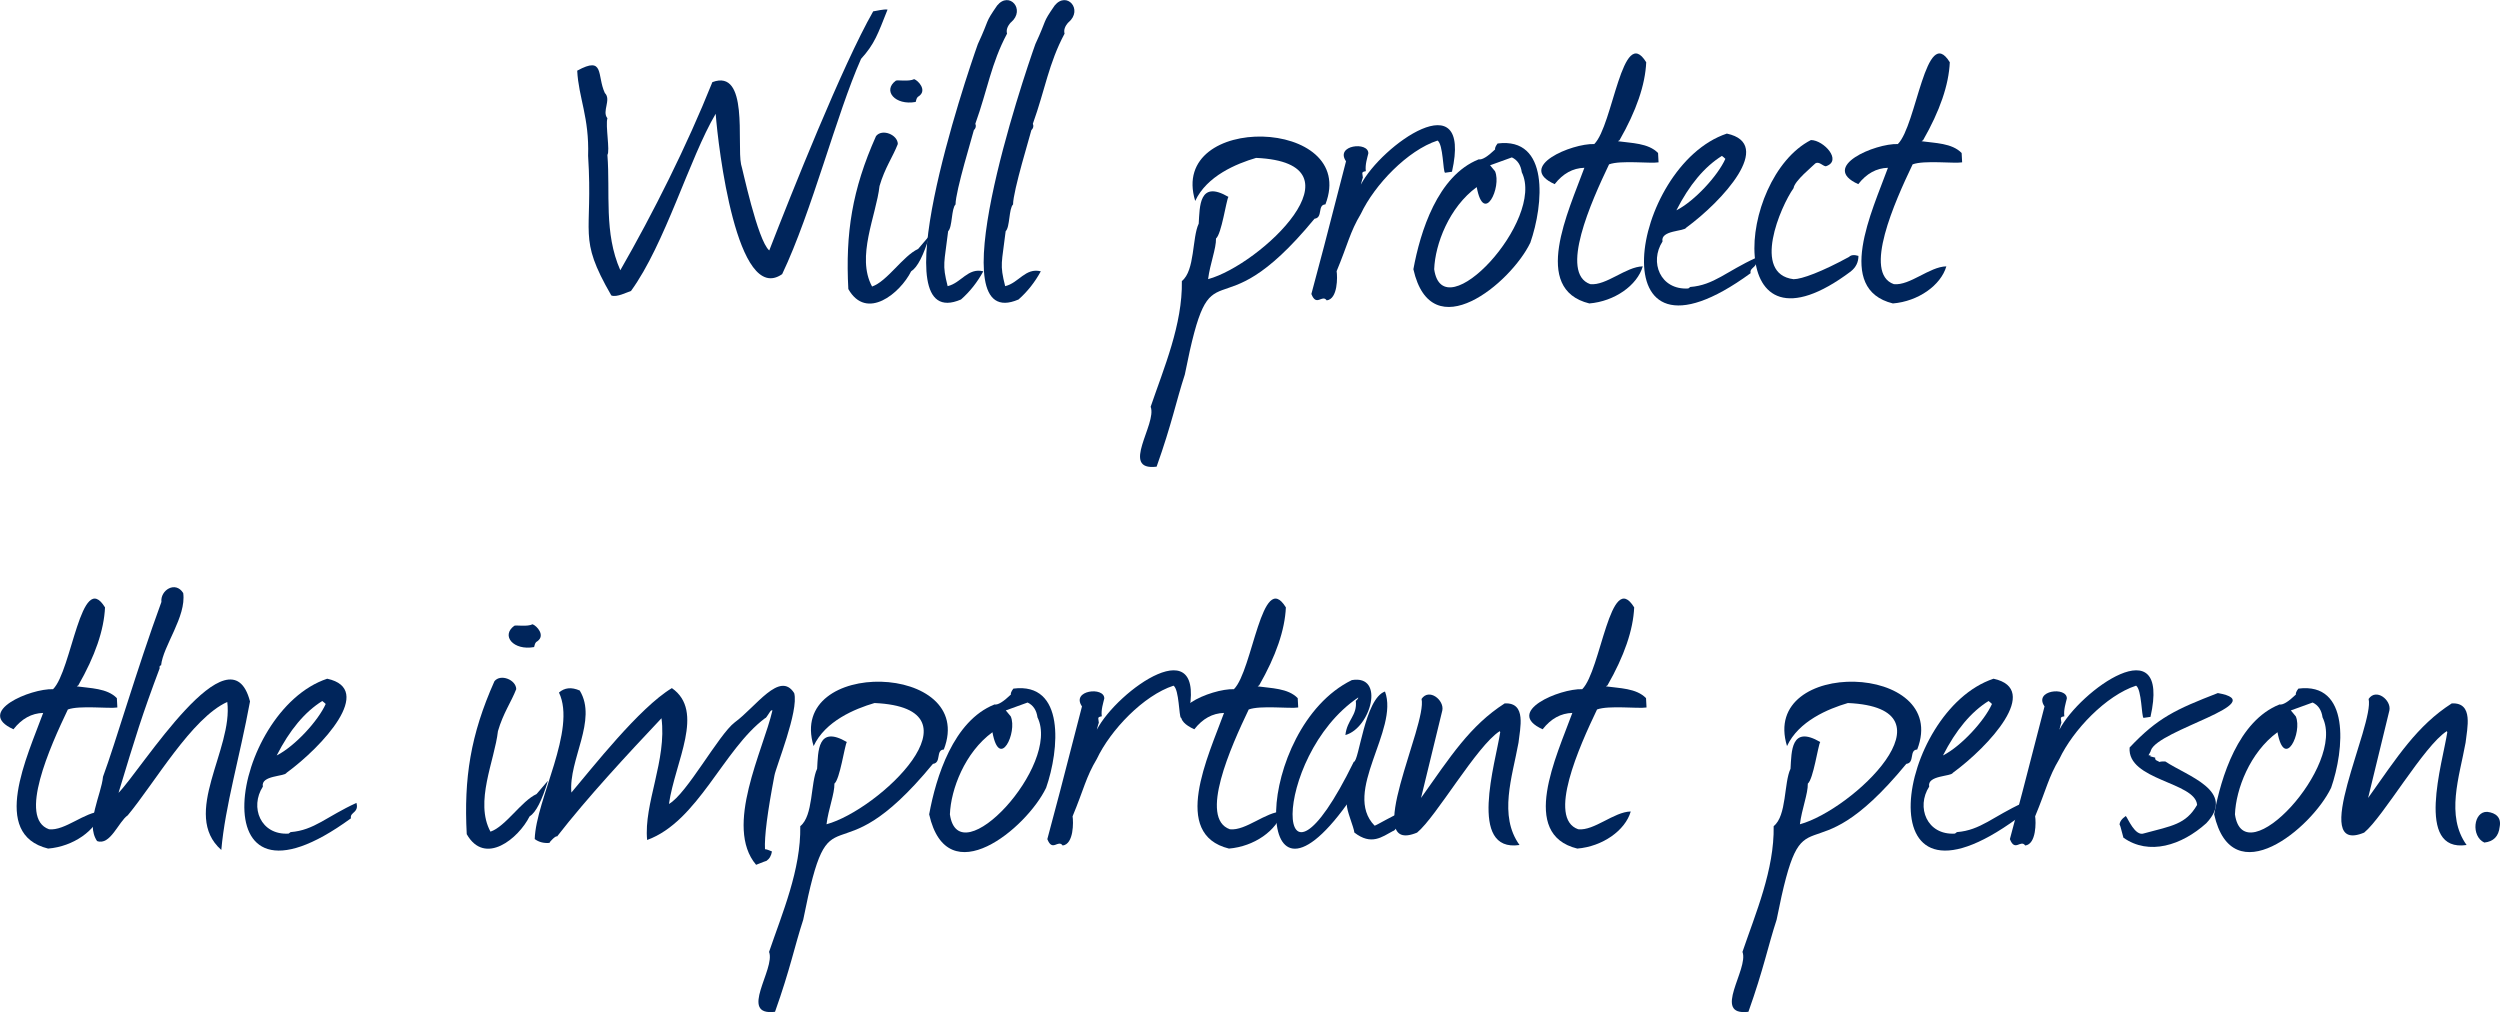
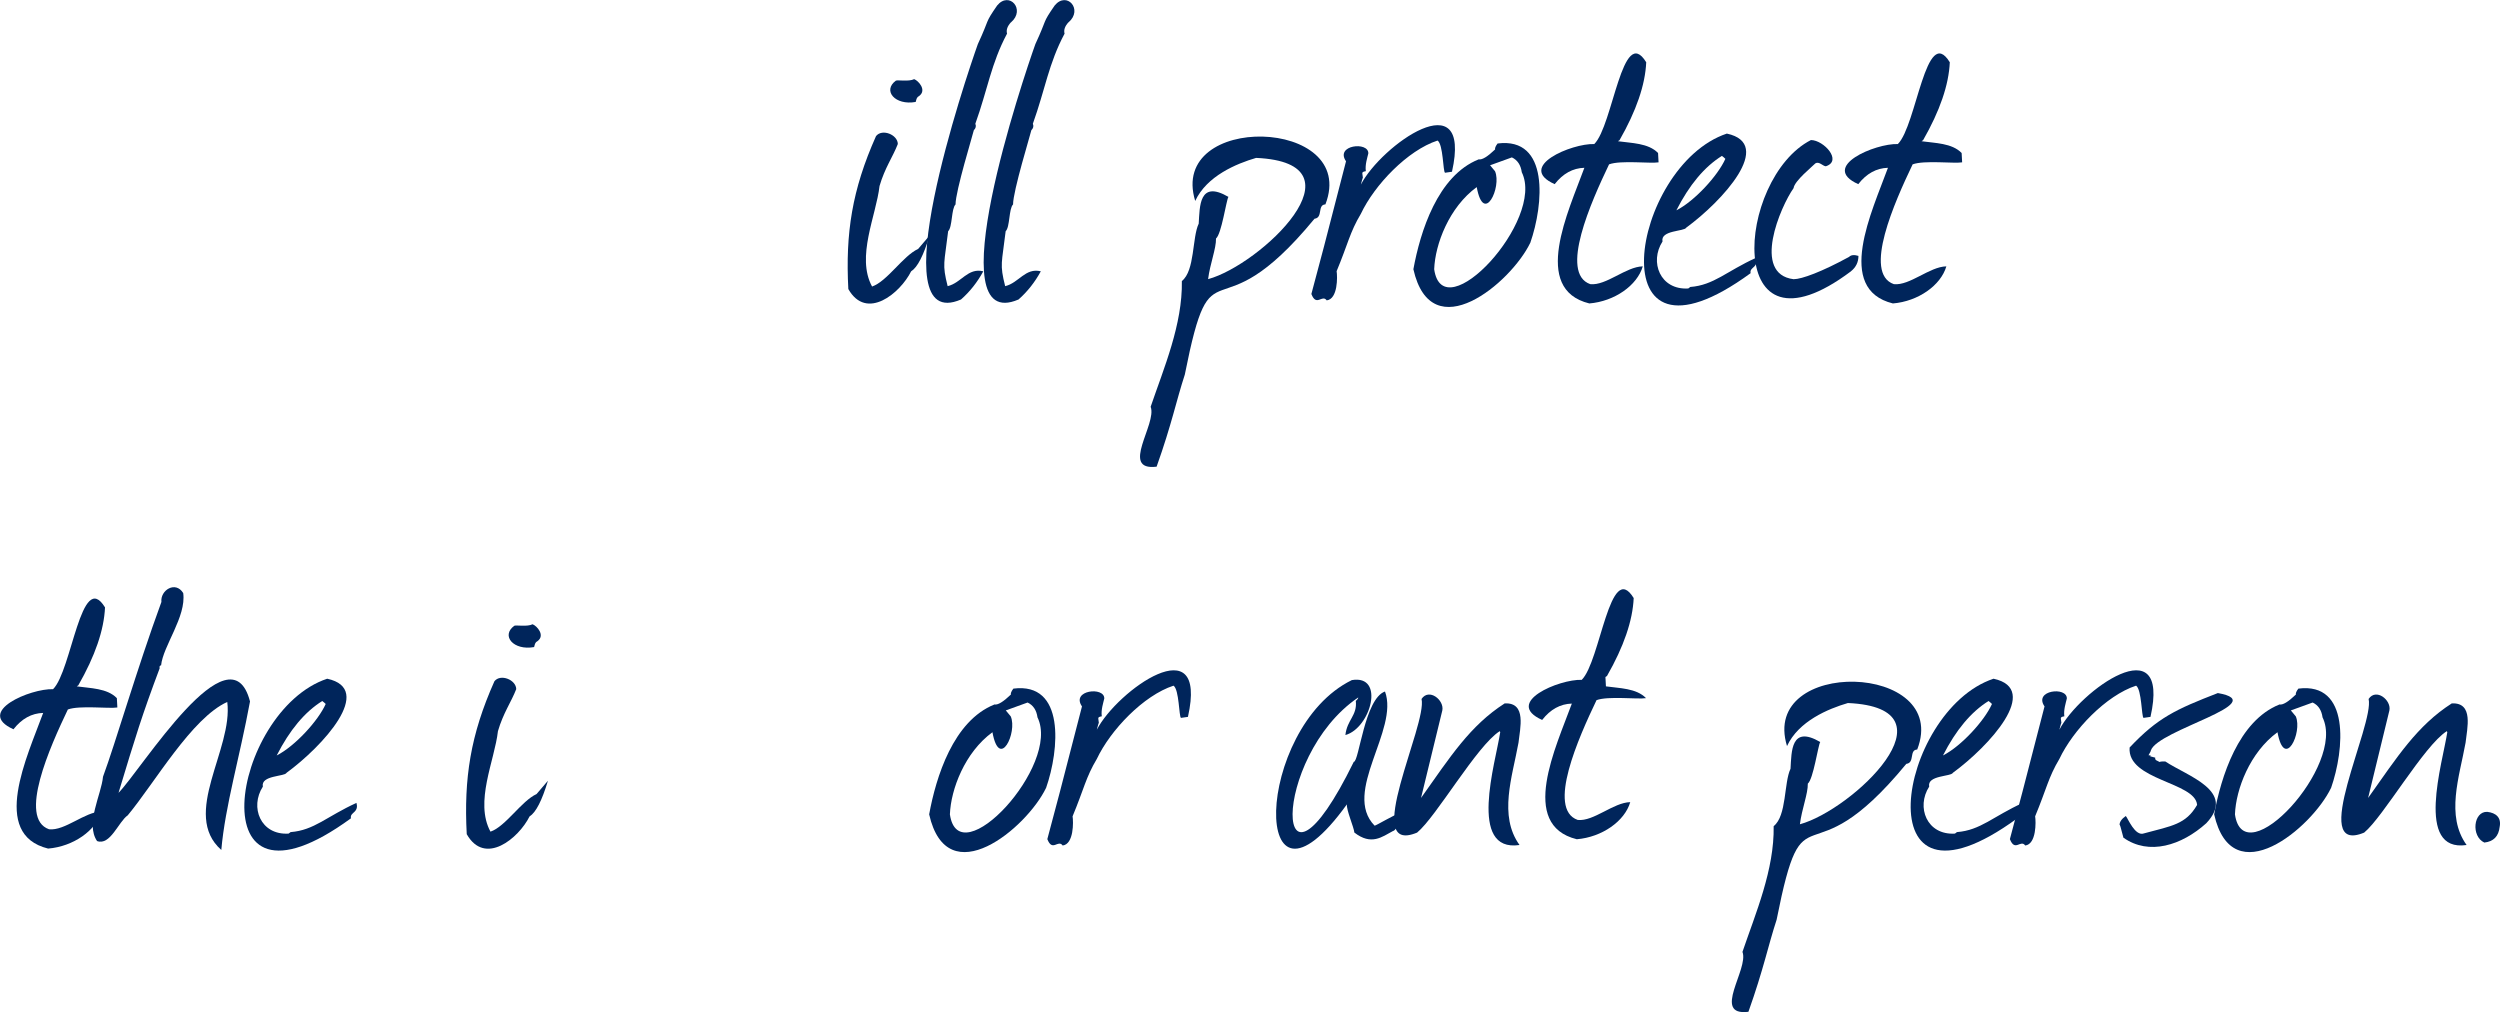
<svg xmlns="http://www.w3.org/2000/svg" id="_レイヤー_2" data-name="レイヤー 2" viewBox="0 0 398.99 161.54">
  <defs>
    <style>
      .cls-1 {
        fill: #00255b;
        stroke-width: 0px;
      }
    </style>
  </defs>
  <g id="concept">
    <g>
-       <path class="cls-1" d="M137.41,9.42c-3.9,8.76-7.82,24.33-12.58,34.33-7.23,5.05-10.22-20.37-10.61-25.59-4.17,7.03-8.08,20.82-13.52,28.28-.63.19-2.29,1.07-3.14.71-5.46-9.49-2.88-9.39-3.7-22.28.2-6.14-1.52-9.28-1.74-13.59,4.42-2.43,3.11.79,4.41,3.56,1.08,1.07-.51,2.93.41,4.03-.34,1.13.44,5.21,0,5.85.47,6.1-.58,12.43,2.06,18.41,5.26-9.16,10.64-19.89,14.69-30.02,5.84-2.2,3.9,9.76,4.58,13.11.16.35,2.62,12.16,4.5,13.75,3.51-9.02,11.68-29.58,16.59-38.16.4-.04,1.68-.38,2.29-.28-1.56,3.92-2.05,5.47-4.25,7.89Z" />
      <path class="cls-1" d="M145.42,43.29c-1.75,3.51-7.13,7.96-10.03,2.84-.47-8.91.59-15.83,4.42-24.41.98-1.23,3.45-.23,3.48,1.26-.8,2.07-2.08,3.81-2.92,6.71-.53,4.71-3.77,11.31-1.19,16.04,2.42-.83,4.95-4.91,7.35-6,0,0,1.82-2.13,1.82-2.13-.95,3.16-1.92,5.06-2.92,5.69ZM146.69,15.32c-.36.2-.39.35-.55.95-3.28.6-5.34-1.81-3.16-3.4.3-.14,2.07.19,2.92-.24.69.26,2.05,1.76.79,2.69Z" />
      <path class="cls-1" d="M161.35,3.55c-.58.63-.79,1.24-.63,1.82-2.55,4.78-3.09,8.9-5.06,14.38.16.37.08.71-.24,1.03-.12.6-2.93,9.73-2.92,11.85-.68.65-.49,3.64-1.18,4.27-.61,5.19-.98,5.2-.08,8.77,2.19-.52,3.21-2.98,5.69-2.37-.95,1.74-2.13,3.24-3.56,4.5-13.09,5.62.78-35.42,2.69-40.76,1.99-4.29,1.01-3.16,3.08-6.16,1.92-2.35,4.6.64,2.21,2.69Z" />
      <path class="cls-1" d="M170.53,3.55c-.58.63-.79,1.24-.63,1.82-2.55,4.78-3.09,8.9-5.06,14.38.16.37.08.71-.24,1.03-.12.6-2.93,9.73-2.92,11.85-.68.65-.49,3.64-1.18,4.27-.61,5.19-.98,5.2-.08,8.77,2.19-.52,3.21-2.98,5.69-2.37-.95,1.74-2.13,3.24-3.56,4.5-13.09,5.62.78-35.42,2.69-40.76,1.99-4.29,1.01-3.16,3.08-6.16,1.92-2.35,4.6.64,2.21,2.69Z" />
      <path class="cls-1" d="M192.81,44.55c8.32-2.26,25.6-18.54,7.66-19.35-3.14.92-7.87,2.88-9.72,6.87-4.35-14.19,26.16-13.38,20.78.55-1.33.06-.34,2.12-1.74,2.29-16.13,19.61-16.25,2.47-20.7,24.88-1.39,4.25-2.05,7.8-4.5,14.69-5.93.72.11-6.85-.95-9.56,2.09-6.15,5.1-13.11,4.98-20.07,2.1-1.65,1.62-6.93,2.69-9.16.17-2.75.04-7.01,4.74-4.27-.35.58-1.1,5.94-1.98,6.64.04,1.6-.96,4.05-1.26,6.48Z" />
      <path class="cls-1" d="M217.19,29.46c3.24-6.26,17.82-16.68,14.54-2.05l-1.11.16c-.33-.16-.28-4.53-1.19-5.14-4.79,1.56-10.06,7.07-12.24,11.69-1.76,2.94-2.07,4.84-3.87,9.16.14.86.21,4.44-1.58,4.66-.74-1.03-1.63,1.09-2.45-1.02.84-3.04,2.69-10.11,5.53-21.18-1.8-2.61,3.61-3.2,3.56-1.26-.16.71-.54,1.78-.4,2.84-.78.14-.53.25-.47,1.03-.11.24-.25.88-.32,1.11Z" />
      <path class="cls-1" d="M244.21,38.78c-3.08,6.37-15.74,16.99-18.64,4.19,1.09-5.96,3.86-14.93,10.43-17.54.53.11,1.4-.42,2.61-1.58-.05-.21.08-.53.4-.95,8.28-1.06,7.37,9.7,5.21,15.88ZM242.87,27.49c-.16-1.16-.69-1.95-1.58-2.37l-3.48,1.26.79.95c1.1,2.54-1.8,8.68-2.92,2.53-4.4,3.21-6.64,9.1-6.79,13.11,1.4,9.81,17.75-7.84,13.98-15.48Z" />
      <path class="cls-1" d="M258.22,22.54c2.14.31,4.85.28,6.4,1.88l.08,1.49c-1.32.22-6.04-.37-7.9.32-2.84,5.94-7.98,17.38-3,19.12,2.55.27,5.69-2.79,8.38-2.84-.88,3.04-4.51,5.59-8.53,5.92-9.3-2.29-3.32-14.71-.79-21.65-1.84.05-3.42.92-4.74,2.61-6.21-2.79,2.74-6.53,6.32-6.4,2.99-2.97,4.47-19.28,8.29-13.05-.16,3.6-1.58,7.75-4.27,12.45-.11.05-.19.1-.24.16Z" />
      <path class="cls-1" d="M279.94,42.57c-.3.3-.66.49-.55,1.03-24.9,18.17-19.19-17.15-3.79-22.28,7.69,1.66-.76,10.83-6.48,15.01-.28.63-4.16.38-3.79,2.21-2.11,3.27-.38,7.77,4.11,7.5l.32-.24c3.77-.29,5.78-2.51,10.51-4.66.14.55.12.99-.32,1.42ZM275.36,25.35c-.16-.16-.34-.32-.55-.47-2.79,1.74-5.21,4.64-7.27,8.69,2.91-1.48,6.63-5.54,7.82-8.22Z" />
      <path class="cls-1" d="M295.42,43.29c-20.48,15.39-18.38-14.8-6.4-20.94,2.05.02,5.07,3.32,2.37,4.19-.51-.05-1.06-.82-1.66-.47-.4.43-3.36,2.81-3.48,3.95-2.1,2.97-6.71,13.71,0,14.54,1.3,0,4.52-1.19,8.85-3.56.32-.32.82-.37,1.5-.16,0,1-.4,1.82-1.19,2.45Z" />
      <path class="cls-1" d="M306.67,22.54c2.14.31,4.85.28,6.4,1.88l.08,1.49c-1.32.22-6.04-.37-7.9.32-2.84,5.94-7.98,17.38-3,19.12,2.55.27,5.69-2.79,8.38-2.84-.88,3.04-4.51,5.59-8.53,5.92-9.3-2.29-3.32-14.71-.79-21.65-1.84.05-3.42.92-4.74,2.61-6.21-2.79,2.74-6.53,6.32-6.4,2.99-2.97,4.47-19.28,8.29-13.05-.16,3.6-1.58,7.75-4.27,12.45-.11.05-.19.1-.24.16Z" />
      <path class="cls-1" d="M12.25,109.54c2.14.31,4.85.28,6.4,1.88l.08,1.49c-1.32.22-6.04-.37-7.9.32-2.84,5.94-7.98,17.38-3,19.12,2.55.27,5.69-2.79,8.38-2.84-.88,3.04-4.51,5.59-8.53,5.92-9.3-2.29-3.32-14.71-.79-21.65-1.84.05-3.42.92-4.74,2.61-6.21-2.79,2.74-6.53,6.32-6.4,2.99-2.97,4.47-19.28,8.29-13.05-.16,3.6-1.58,7.75-4.27,12.45-.11.05-.19.1-.24.16Z" />
      <path class="cls-1" d="M18.92,126.53c3.58-3.62,17.83-26.75,20.98-14.58-1.66,8.99-3.96,16.65-4.58,23.7-6.47-5.72,1.92-16.08.95-23.62-5.67,2.56-11.56,12.88-15.88,18.09-1.49,1.03-2.79,4.89-4.9,4.11-1.9-2.8.69-7.41.95-10.27,2.01-5.43,5.38-17.12,9.32-27.89-.2-1.88,2.25-3.41,3.48-1.42.52,3.76-3.23,8.46-3.53,11.54-.21,0-.29.16-.23.47-2.85,7.59-3.81,10.77-6.56,19.86Z" />
      <path class="cls-1" d="M56.56,129.57c-.3.3-.66.49-.55,1.03-24.9,18.17-19.19-17.15-3.79-22.28,7.69,1.66-.76,10.83-6.48,15.01-.28.63-4.16.38-3.79,2.21-2.11,3.27-.38,7.77,4.11,7.5l.32-.24c3.77-.29,5.78-2.51,10.51-4.66.14.55.12.99-.32,1.42ZM51.98,112.35c-.16-.16-.34-.32-.55-.47-2.79,1.74-5.21,4.64-7.27,8.69,2.91-1.48,6.63-5.54,7.82-8.22Z" />
      <path class="cls-1" d="M84.52,130.29c-1.75,3.51-7.13,7.96-10.03,2.84-.47-8.91.59-15.83,4.42-24.41.98-1.23,3.45-.23,3.48,1.26-.8,2.07-2.08,3.81-2.92,6.71-.53,4.71-3.77,11.31-1.19,16.04,2.42-.83,4.95-4.91,7.35-6,0,0,1.82-2.13,1.82-2.13-.95,3.16-1.92,5.06-2.92,5.69ZM85.79,102.32c-.36.2-.39.35-.55.95-3.28.6-5.34-1.81-3.16-3.4.3-.14,2.07.19,2.92-.24.69.26,2.05,1.76.79,2.69Z" />
-       <path class="cls-1" d="M92.53,110.22c2.86,4.72-1.81,11.02-1.34,16.27,3.28-3.86,10.83-13.54,16.04-16.67,5.31,3.71.51,11.71-.47,18.49,2.83-1.56,7.95-11.1,10.51-13.03,3.37-2.46,7.19-8.3,9.48-4.66.77,2.82-2.94,11.81-3.16,13.19-1.11,5.79-1.61,9.72-1.5,11.72.29.02.57.14,1.11.36-.11.68-.4,1.18-.87,1.5-.05,0-.61.21-1.66.63-5.16-6.09,1.17-18.34,2.61-24.65h-.16c-.24.06-.78,1.27-1.03,1.26-6.67,5-10.68,16.47-18.81,19.43-.56-5.78,3.17-12.78,2.29-19.43-5.35,5.67-11.86,12.68-16.67,18.88-.15-.23-1.22.86-1.19,1.01-.84.09-1.7-.1-2.37-.61.2-6.35,6.72-17.45,3.87-23.38.9-.79,2-.9,3.32-.32Z" />
-       <path class="cls-1" d="M131.91,131.55c8.32-2.26,25.6-18.54,7.66-19.35-3.14.92-7.87,2.88-9.72,6.87-4.35-14.19,26.16-13.38,20.78.55-1.33.06-.34,2.12-1.74,2.29-16.13,19.61-16.25,2.47-20.7,24.88-1.39,4.25-2.05,7.8-4.5,14.69-5.93.72.11-6.85-.95-9.56,2.09-6.15,5.1-13.11,4.98-20.07,2.1-1.65,1.62-6.93,2.69-9.16.17-2.75.04-7.01,4.74-4.27-.35.58-1.1,5.94-1.98,6.64.04,1.6-.96,4.05-1.26,6.48Z" />
      <path class="cls-1" d="M166.93,125.78c-3.08,6.37-15.74,16.99-18.64,4.19,1.09-5.96,3.86-14.93,10.43-17.54.53.11,1.4-.42,2.61-1.58-.05-.21.08-.53.4-.95,8.28-1.06,7.37,9.7,5.21,15.88ZM165.58,114.49c-.16-1.16-.69-1.95-1.58-2.37l-3.48,1.26.79.95c1.1,2.54-1.8,8.68-2.92,2.53-4.4,3.21-6.64,9.1-6.79,13.11,1.4,9.81,17.75-7.84,13.98-15.48Z" />
      <path class="cls-1" d="M175.05,116.46c3.24-6.26,17.82-16.68,14.54-2.05l-1.11.16c-.33-.16-.28-4.53-1.19-5.14-4.79,1.56-10.06,7.07-12.24,11.69-1.76,2.94-2.07,4.84-3.87,9.16.14.86.21,4.44-1.58,4.66-.74-1.03-1.63,1.09-2.45-1.02.84-3.04,2.69-10.11,5.53-21.18-1.8-2.61,3.61-3.2,3.56-1.26-.16.71-.54,1.78-.4,2.84-.78.14-.53.25-.47,1.03-.11.24-.25.88-.32,1.11Z" />
-       <path class="cls-1" d="M200.71,109.54c2.14.31,4.85.28,6.4,1.88l.08,1.49c-1.32.22-6.04-.37-7.9.32-2.84,5.94-7.98,17.38-3,19.12,2.55.27,5.69-2.79,8.38-2.84-.88,3.04-4.51,5.59-8.53,5.92-9.3-2.29-3.32-14.71-.79-21.65-1.84.05-3.42.92-4.74,2.61-6.21-2.79,2.74-6.53,6.32-6.4,2.99-2.97,4.47-19.28,8.29-13.05-.16,3.6-1.58,7.75-4.27,12.45-.11.05-.19.1-.24.16Z" />
      <path class="cls-1" d="M222.31,132.63c-1.76.94-3.45,2.35-6.16.24-.07-.84-1.29-3.59-1.19-4.5-15.51,21.52-14.87-12.16.79-19.83,5.36-.9,3,7.67-1.03,8.77.26-2.45,1.92-3.1,1.66-5.45.26-.21.39-.4.39-.55-14.07,9.54-13.64,36.66-.71,10.27.83.04,1.73-10.09,4.98-11.22,2.27,6.12-6.87,16.08-1.66,21.41.1.08,3.42-1.92,3.71-1.82.22.97,0,2.42-.79,2.69Z" />
      <path class="cls-1" d="M242.35,118.51c-1,5.51-3.21,11.67.16,16.35-8.29,1.22-3.82-13.15-3.08-18.01l-.08-.16c-3.66,2.32-10.14,13.69-13.19,16.19-9.03,3.76,1.67-17.27.71-21.33,1.2-1.78,3.64.18,3.32,1.82,0,0-3.4,13.98-3.4,13.98,4.7-6.62,7.81-11.53,13.35-15.09,3.54-.18,2.44,4.01,2.21,6.24Z" />
-       <path class="cls-1" d="M256.3,109.54c2.14.31,4.85.28,6.4,1.88l.08,1.49c-1.32.22-6.04-.37-7.9.32-2.84,5.94-7.98,17.38-3,19.12,2.55.27,5.69-2.79,8.38-2.84-.88,3.04-4.51,5.59-8.53,5.92-9.3-2.29-3.32-14.71-.79-21.65-1.84.05-3.42.92-4.74,2.61-6.21-2.79,2.74-6.53,6.32-6.4,2.99-2.97,4.47-19.28,8.29-13.05-.16,3.6-1.58,7.75-4.27,12.45-.11.05-.19.1-.24.16Z" />
+       <path class="cls-1" d="M256.3,109.54c2.14.31,4.85.28,6.4,1.88c-1.32.22-6.04-.37-7.9.32-2.84,5.94-7.98,17.38-3,19.12,2.55.27,5.69-2.79,8.38-2.84-.88,3.04-4.51,5.59-8.53,5.92-9.3-2.29-3.32-14.71-.79-21.65-1.84.05-3.42.92-4.74,2.61-6.21-2.79,2.74-6.53,6.32-6.4,2.99-2.97,4.47-19.28,8.29-13.05-.16,3.6-1.58,7.75-4.27,12.45-.11.05-.19.1-.24.16Z" />
      <path class="cls-1" d="M287.26,131.55c8.32-2.26,25.6-18.54,7.66-19.35-3.14.92-7.87,2.88-9.72,6.87-4.35-14.19,26.16-13.38,20.78.55-1.33.06-.34,2.12-1.74,2.29-16.13,19.61-16.25,2.47-20.7,24.88-1.39,4.25-2.05,7.8-4.5,14.69-5.93.72.11-6.85-.95-9.56,2.09-6.15,5.1-13.11,4.98-20.07,2.1-1.65,1.62-6.93,2.69-9.16.17-2.75.04-7.01,4.74-4.27-.35.58-1.1,5.94-1.98,6.64.04,1.6-.96,4.05-1.26,6.48Z" />
      <path class="cls-1" d="M322.5,129.57c-.3.3-.66.49-.55,1.03-24.9,18.17-19.19-17.15-3.79-22.28,7.69,1.66-.76,10.83-6.48,15.01-.28.63-4.16.38-3.79,2.21-2.11,3.27-.38,7.77,4.11,7.5l.32-.24c3.77-.29,5.78-2.51,10.51-4.66.14.55.12.99-.32,1.42ZM317.91,112.35c-.16-.16-.34-.32-.55-.47-2.79,1.74-5.21,4.64-7.27,8.69,2.91-1.48,6.63-5.54,7.82-8.22Z" />
      <path class="cls-1" d="M328.67,116.46c3.24-6.26,17.82-16.68,14.54-2.05l-1.11.16c-.33-.16-.28-4.53-1.19-5.14-4.79,1.56-10.06,7.07-12.24,11.69-1.76,2.94-2.07,4.84-3.87,9.16.14.86.21,4.44-1.58,4.66-.74-1.03-1.63,1.09-2.45-1.02.84-3.04,2.69-10.11,5.53-21.18-1.8-2.61,3.61-3.2,3.56-1.26-.16.71-.54,1.78-.4,2.84-.78.14-.53.25-.47,1.03-.11.24-.25.88-.32,1.11Z" />
      <path class="cls-1" d="M342.96,120.53c.26.05.36.08.31.08-.05.05-.1.08-.15.08l.85.23c-.09.45.33.46.69.69.2-.12.69-.07.92-.08,3.51,2.34,11.37,4.71,6.54,9.85-3.94,3.55-9.16,5.2-13.23,2.31-.41-1.64-.62-2.31-.62-2,0-.51.33-1,1-1.46.3.28,1.47,3.34,2.92,2.77,4.43-1.2,6.66-1.42,8.46-4.54-.27-3.67-11.18-3.91-10.77-9.16,4.5-4.77,7.36-6.08,14.08-8.69,8.79,1.54-9.6,5.87-10.69,9.16,0,.1-.13.36-.38.77h.08Z" />
      <path class="cls-1" d="M372.01,125.78c-3.08,6.37-15.74,16.99-18.64,4.19,1.09-5.96,3.86-14.93,10.43-17.54.53.11,1.4-.42,2.61-1.58-.05-.21.08-.53.4-.95,8.28-1.06,7.37,9.7,5.21,15.88ZM370.67,114.49c-.16-1.16-.69-1.95-1.58-2.37l-3.48,1.26.79.95c1.1,2.54-1.8,8.68-2.92,2.53-4.4,3.21-6.64,9.1-6.79,13.11,1.4,9.81,17.75-7.84,13.98-15.48Z" />
      <path class="cls-1" d="M393.5,118.51c-1,5.51-3.21,11.67.16,16.35-8.29,1.22-3.82-13.15-3.08-18.01l-.08-.16c-3.66,2.32-10.14,13.69-13.19,16.19-9.03,3.76,1.67-17.27.71-21.33,1.2-1.78,3.64.18,3.32,1.82,0,0-3.4,13.98-3.4,13.98,4.7-6.62,7.81-11.53,13.35-15.09,3.54-.18,2.44,4.01,2.21,6.24Z" />
      <path class="cls-1" d="M398.94,131.94c-.16,1.53-.98,2.37-2.45,2.53-2.16-1-1.74-5.01.47-4.9,1.36.15,2.27.9,1.98,2.37Z" />
    </g>
  </g>
</svg>